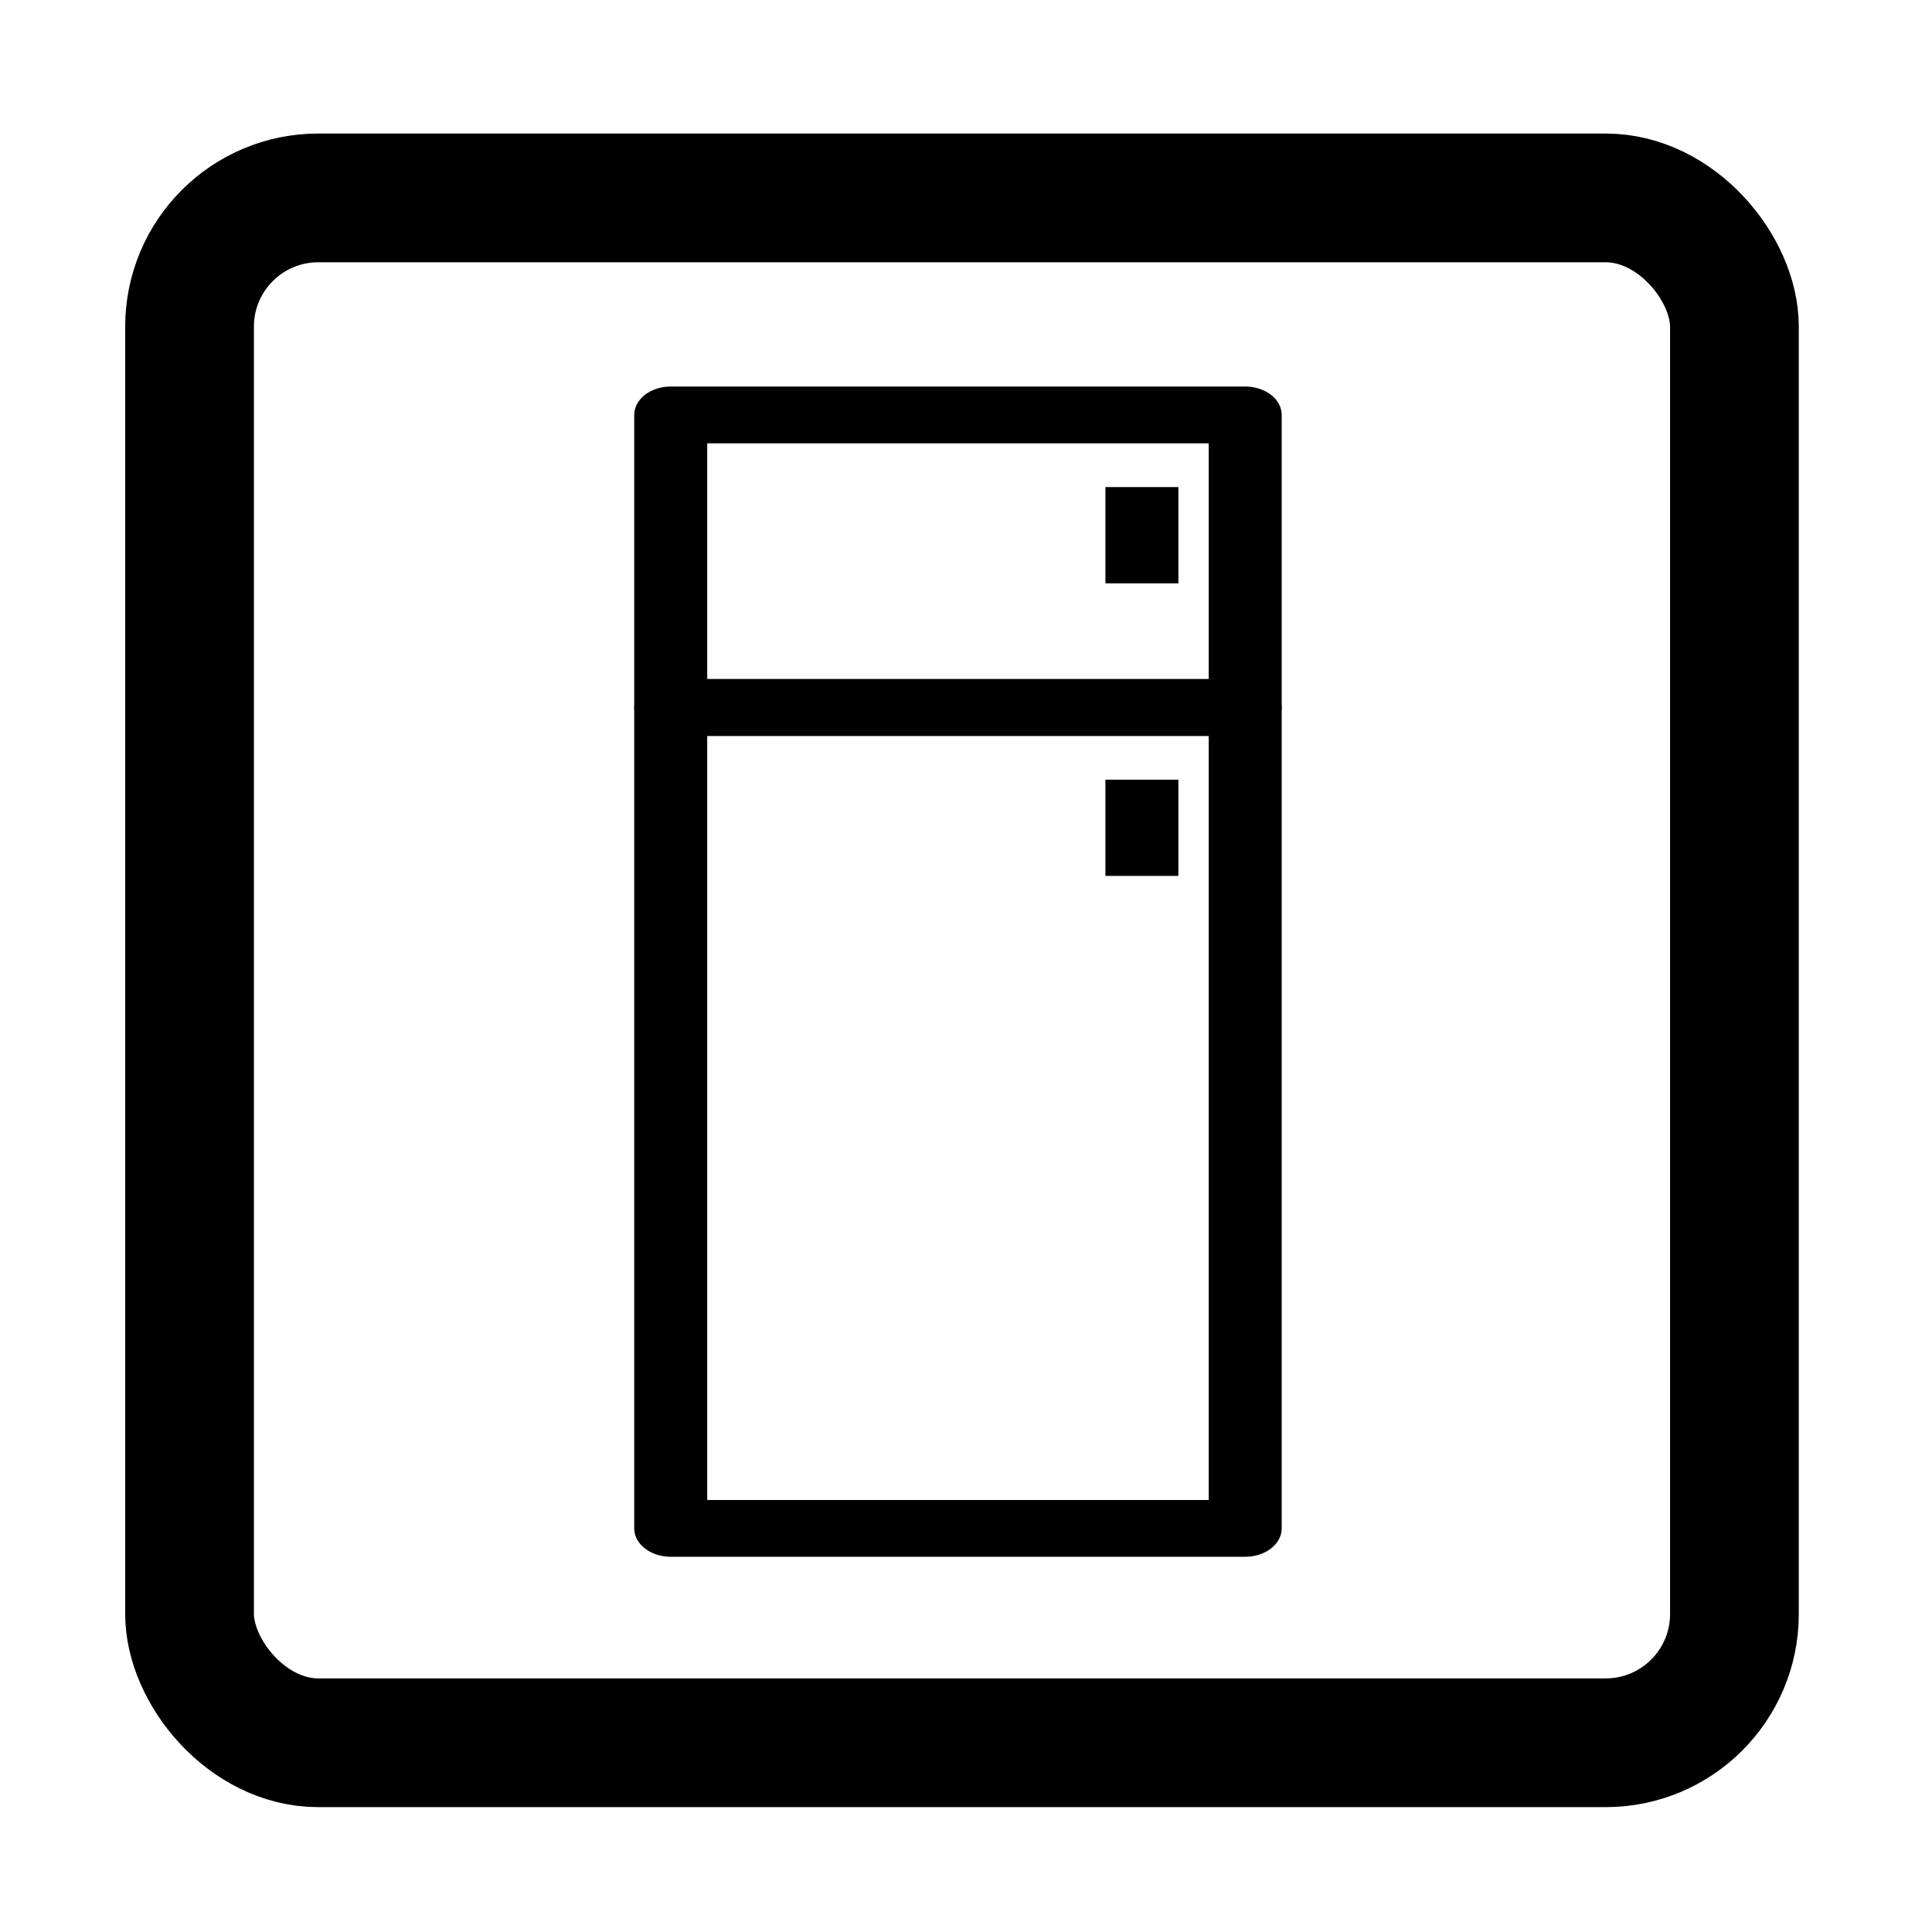
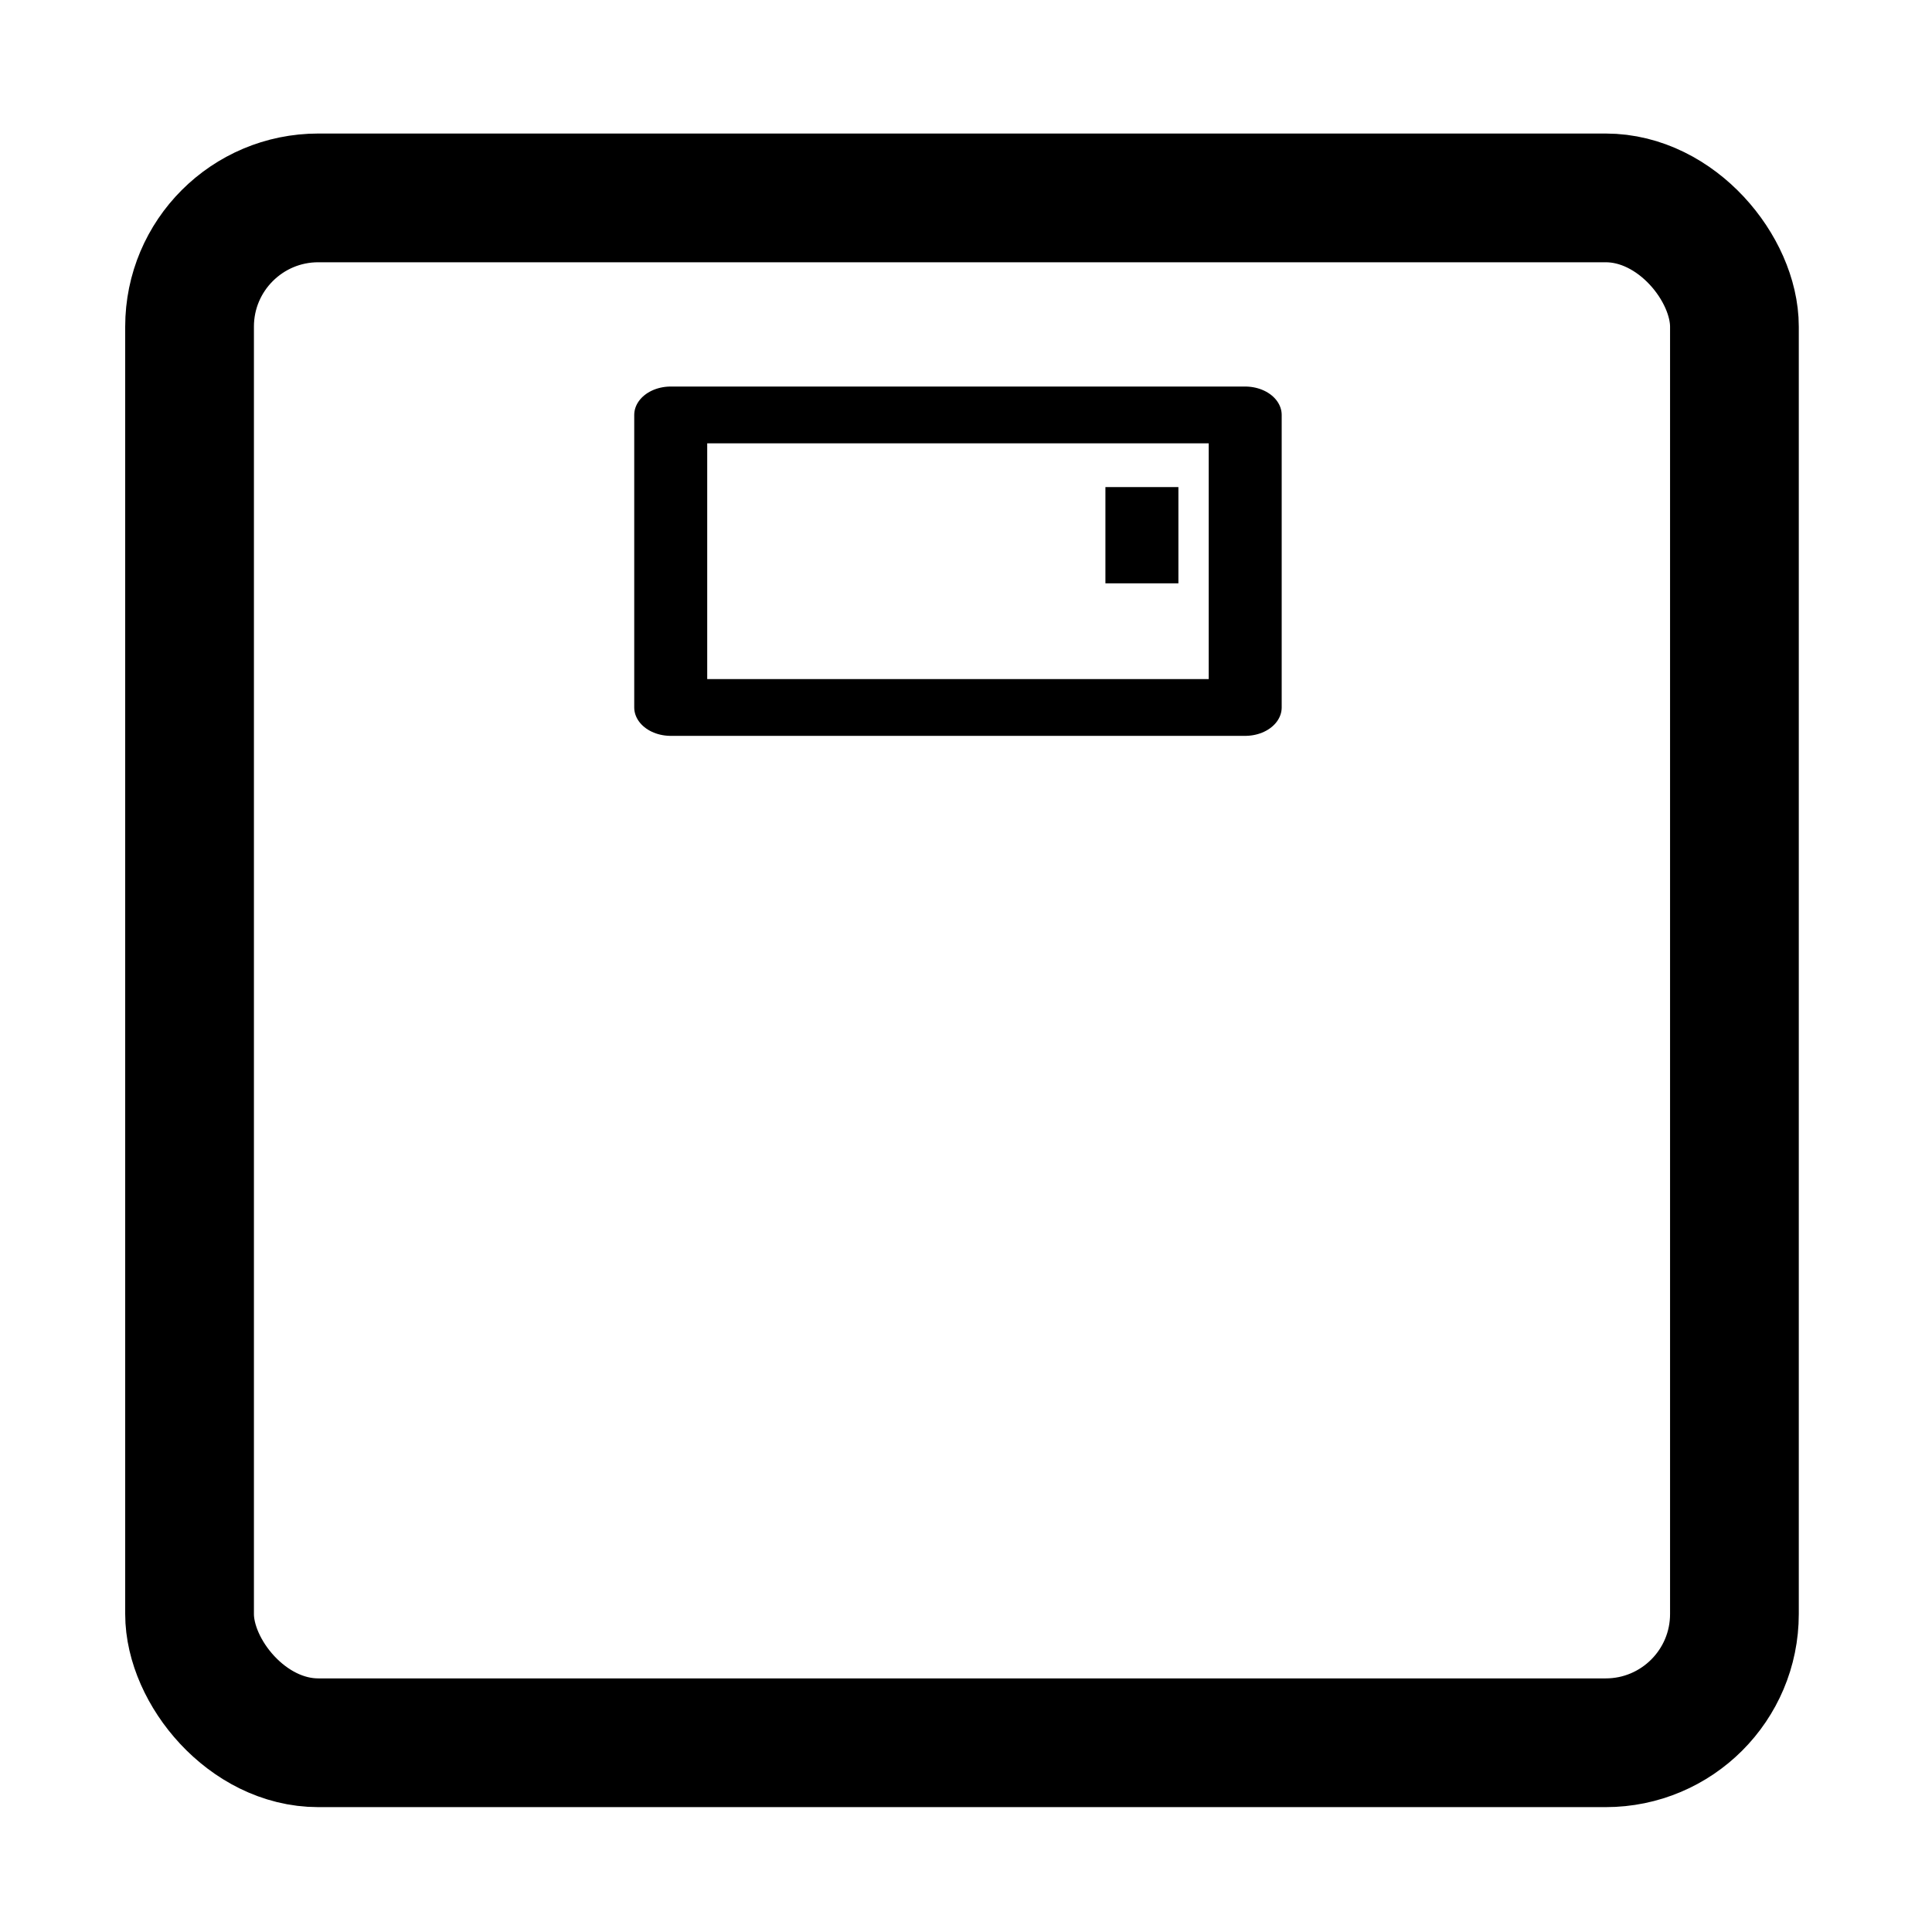
<svg xmlns="http://www.w3.org/2000/svg" xmlns:ns1="http://sodipodi.sourceforge.net/DTD/sodipodi-0.dtd" xmlns:ns2="http://www.inkscape.org/namespaces/inkscape" viewBox="0 0 30 30" version="1.1" id="svg6" width="30" height="30" ns1:docname="fridge.svg" ns2:version="1.2.2 (b0a8486541, 2022-12-01)">
  <ns1:namedview id="namedview12" pagecolor="#ffffff" bordercolor="#666666" borderopacity="1.0" ns2:showpageshadow="2" ns2:pageopacity="0.0" ns2:pagecheckerboard="0" ns2:deskcolor="#d1d1d1" showgrid="false" ns2:zoom="7.8666667" ns2:cx="14.809322" ns2:cy="15" ns2:window-width="1518" ns2:window-height="639" ns2:window-x="90" ns2:window-y="170" ns2:window-maximized="0" ns2:current-layer="g4491" />
  <defs id="defs10" />
  <g id="g4491" transform="matrix(0.676,0,0,0.676,-117.855,160.61)" style="stroke-width:1.479">
    <rect ry="2.957" style="fill:none;stroke:#000000;stroke-width:2.957;stroke-miterlimit:4;stroke-dasharray:none;stroke-opacity:1" id="rect2" y="-233.043" x="178.696" width="35.486" rx="2.957" height="35.486" />
    <g id="g1342" transform="matrix(1.373,0,0,1.068,-86.561,13.763)" style="stroke-width:1.221;stroke-dasharray:none">
-       <rect style="fill:none;stroke:#000000;stroke-width:1.221;stroke-linejoin:round;stroke-dasharray:none;paint-order:stroke fill markers;stop-color:#000000" id="rect480-3-7" width="9.611" height="17.655" x="201.245" y="-220.131" />
      <rect style="fill:none;stroke:#000000;stroke-width:1.221;stroke-linejoin:round;stroke-dasharray:none;paint-order:stroke fill markers;stop-color:#000000" id="rect480-3-7-2" width="9.611" height="6.292" x="201.245" y="-226.424" />
      <path style="fill:none;fill-rule:evenodd;stroke:#000000;stroke-width:1.221;stroke-linecap:butt;stroke-linejoin:miter;stroke-dasharray:none;stroke-opacity:1" d="m 209.128,-224.872 v 2.07" id="path1139-3" />
-       <path style="fill:none;fill-rule:evenodd;stroke:#000000;stroke-width:1.221;stroke-linecap:butt;stroke-linejoin:miter;stroke-dasharray:none;stroke-opacity:1" d="m 209.128,-218.579 v 2.07" id="path1139-5" />
    </g>
  </g>
</svg>